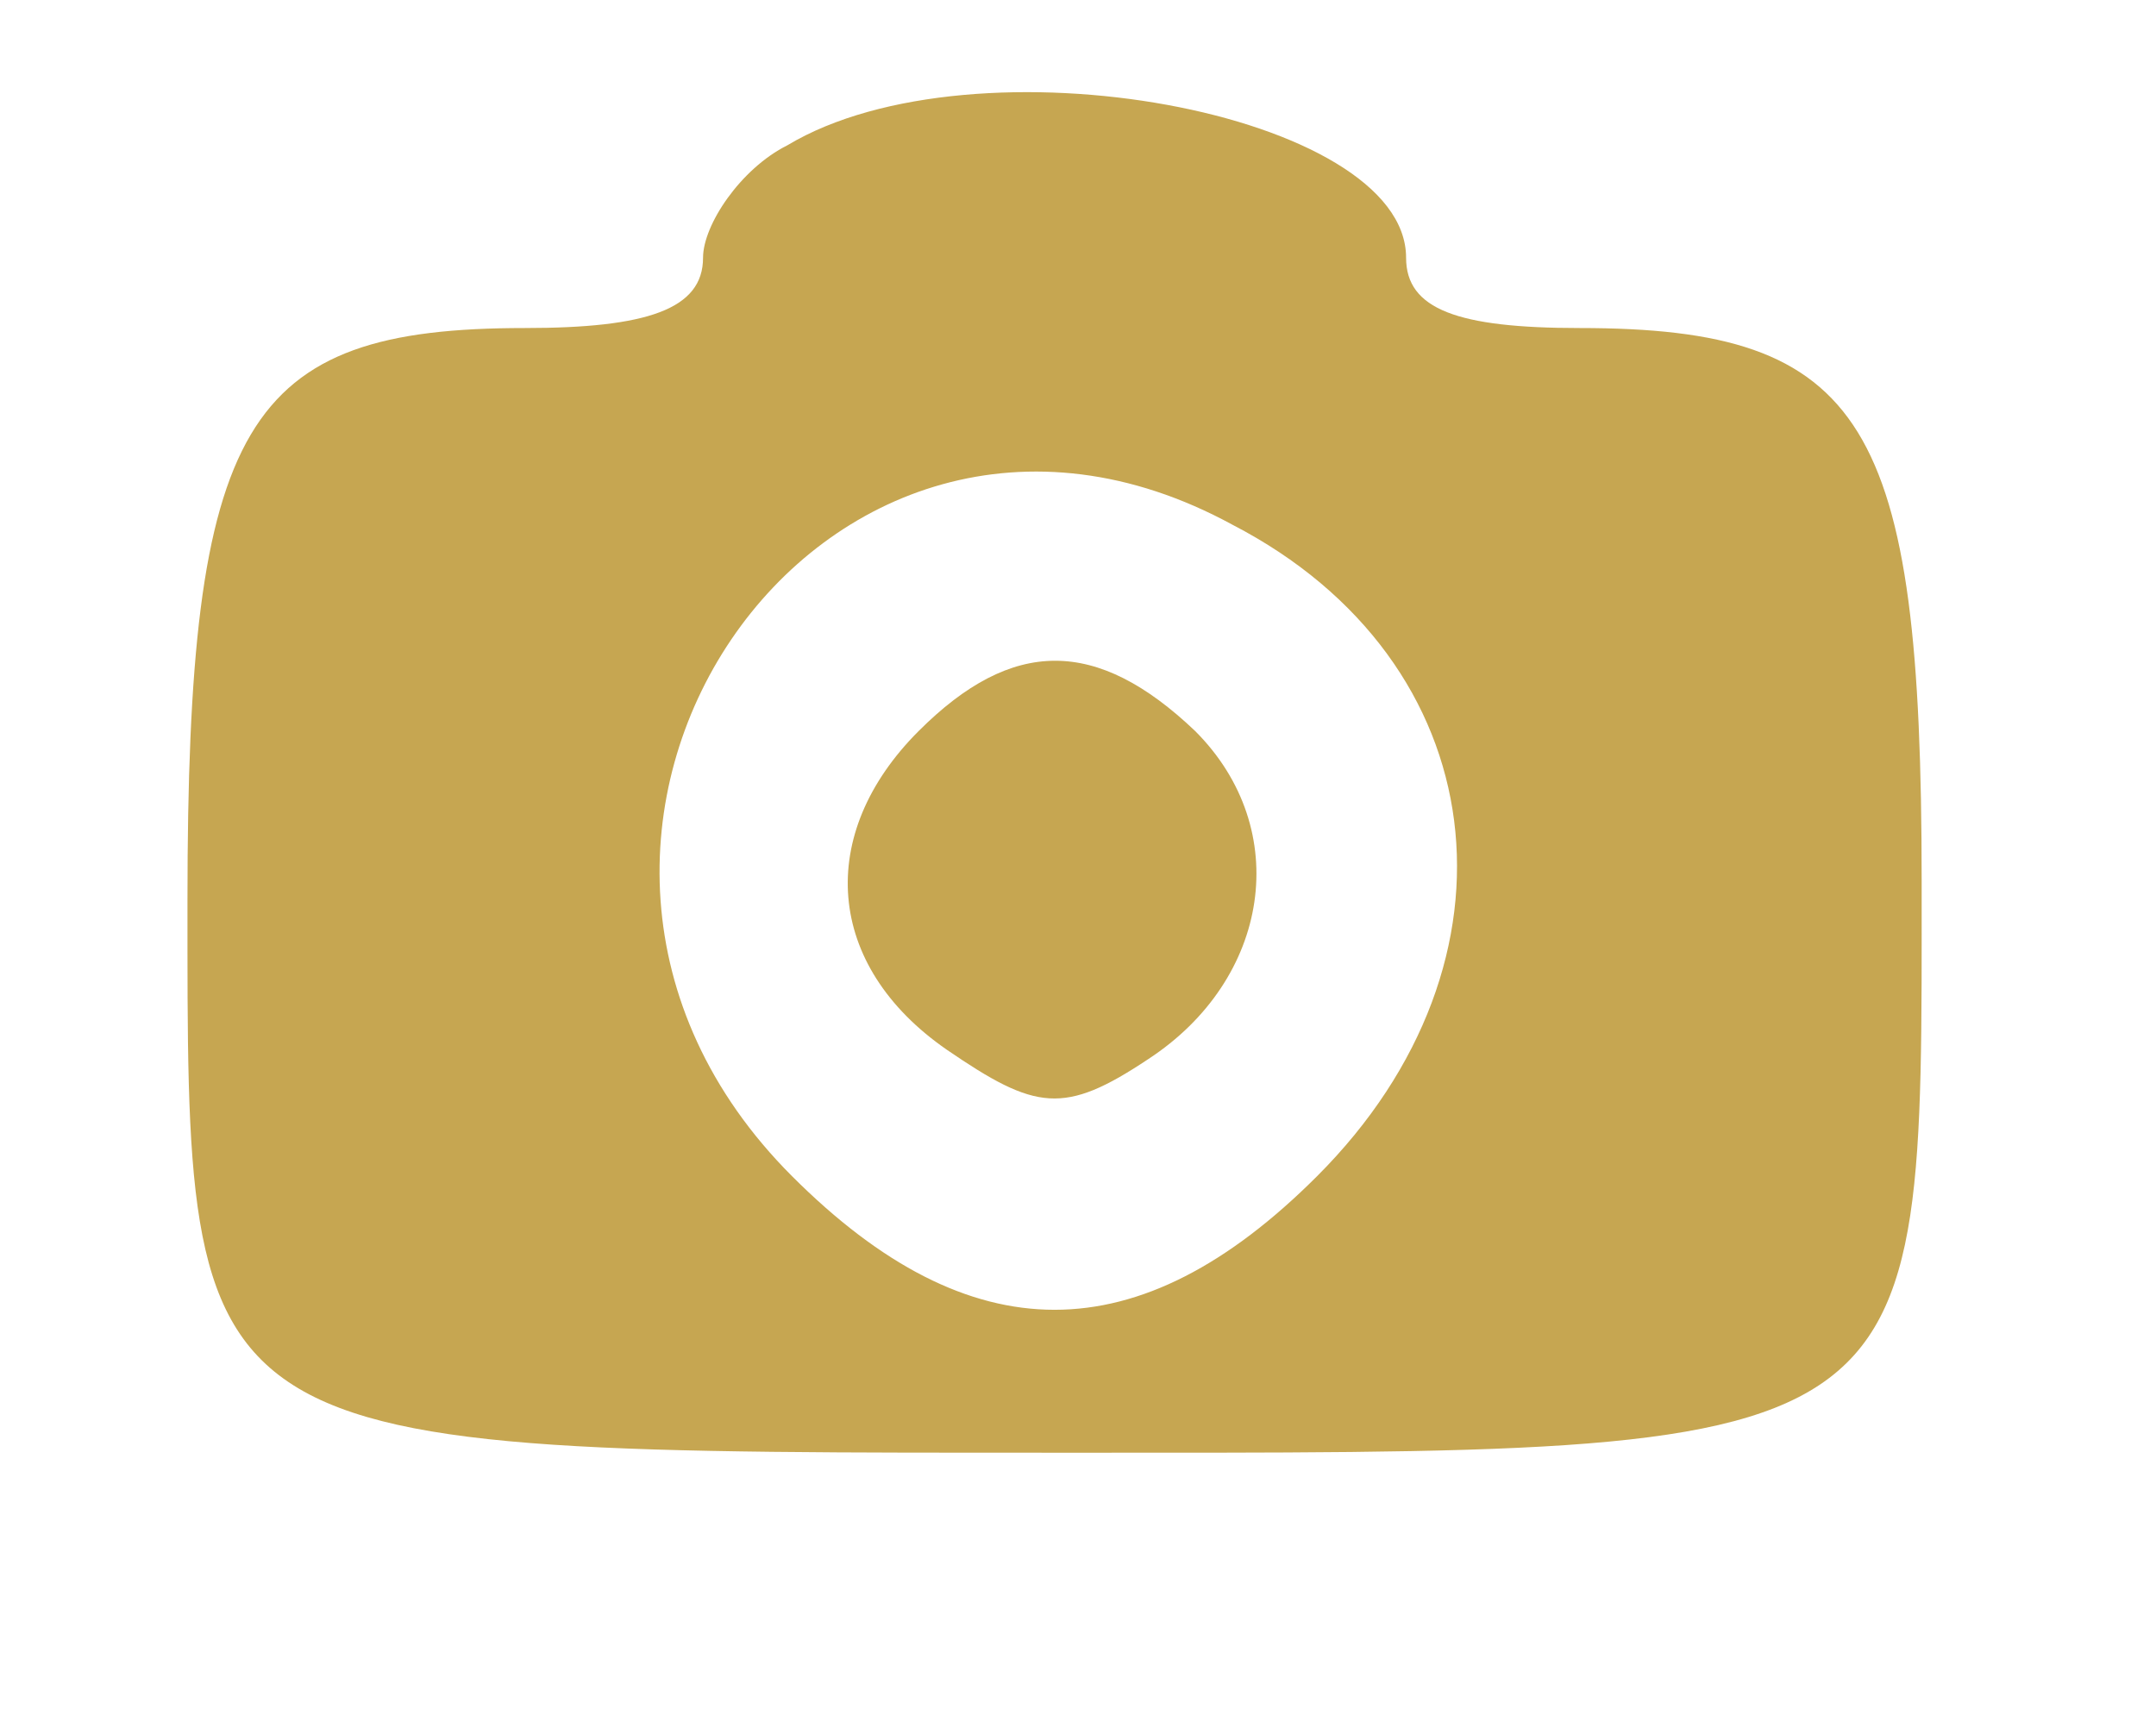
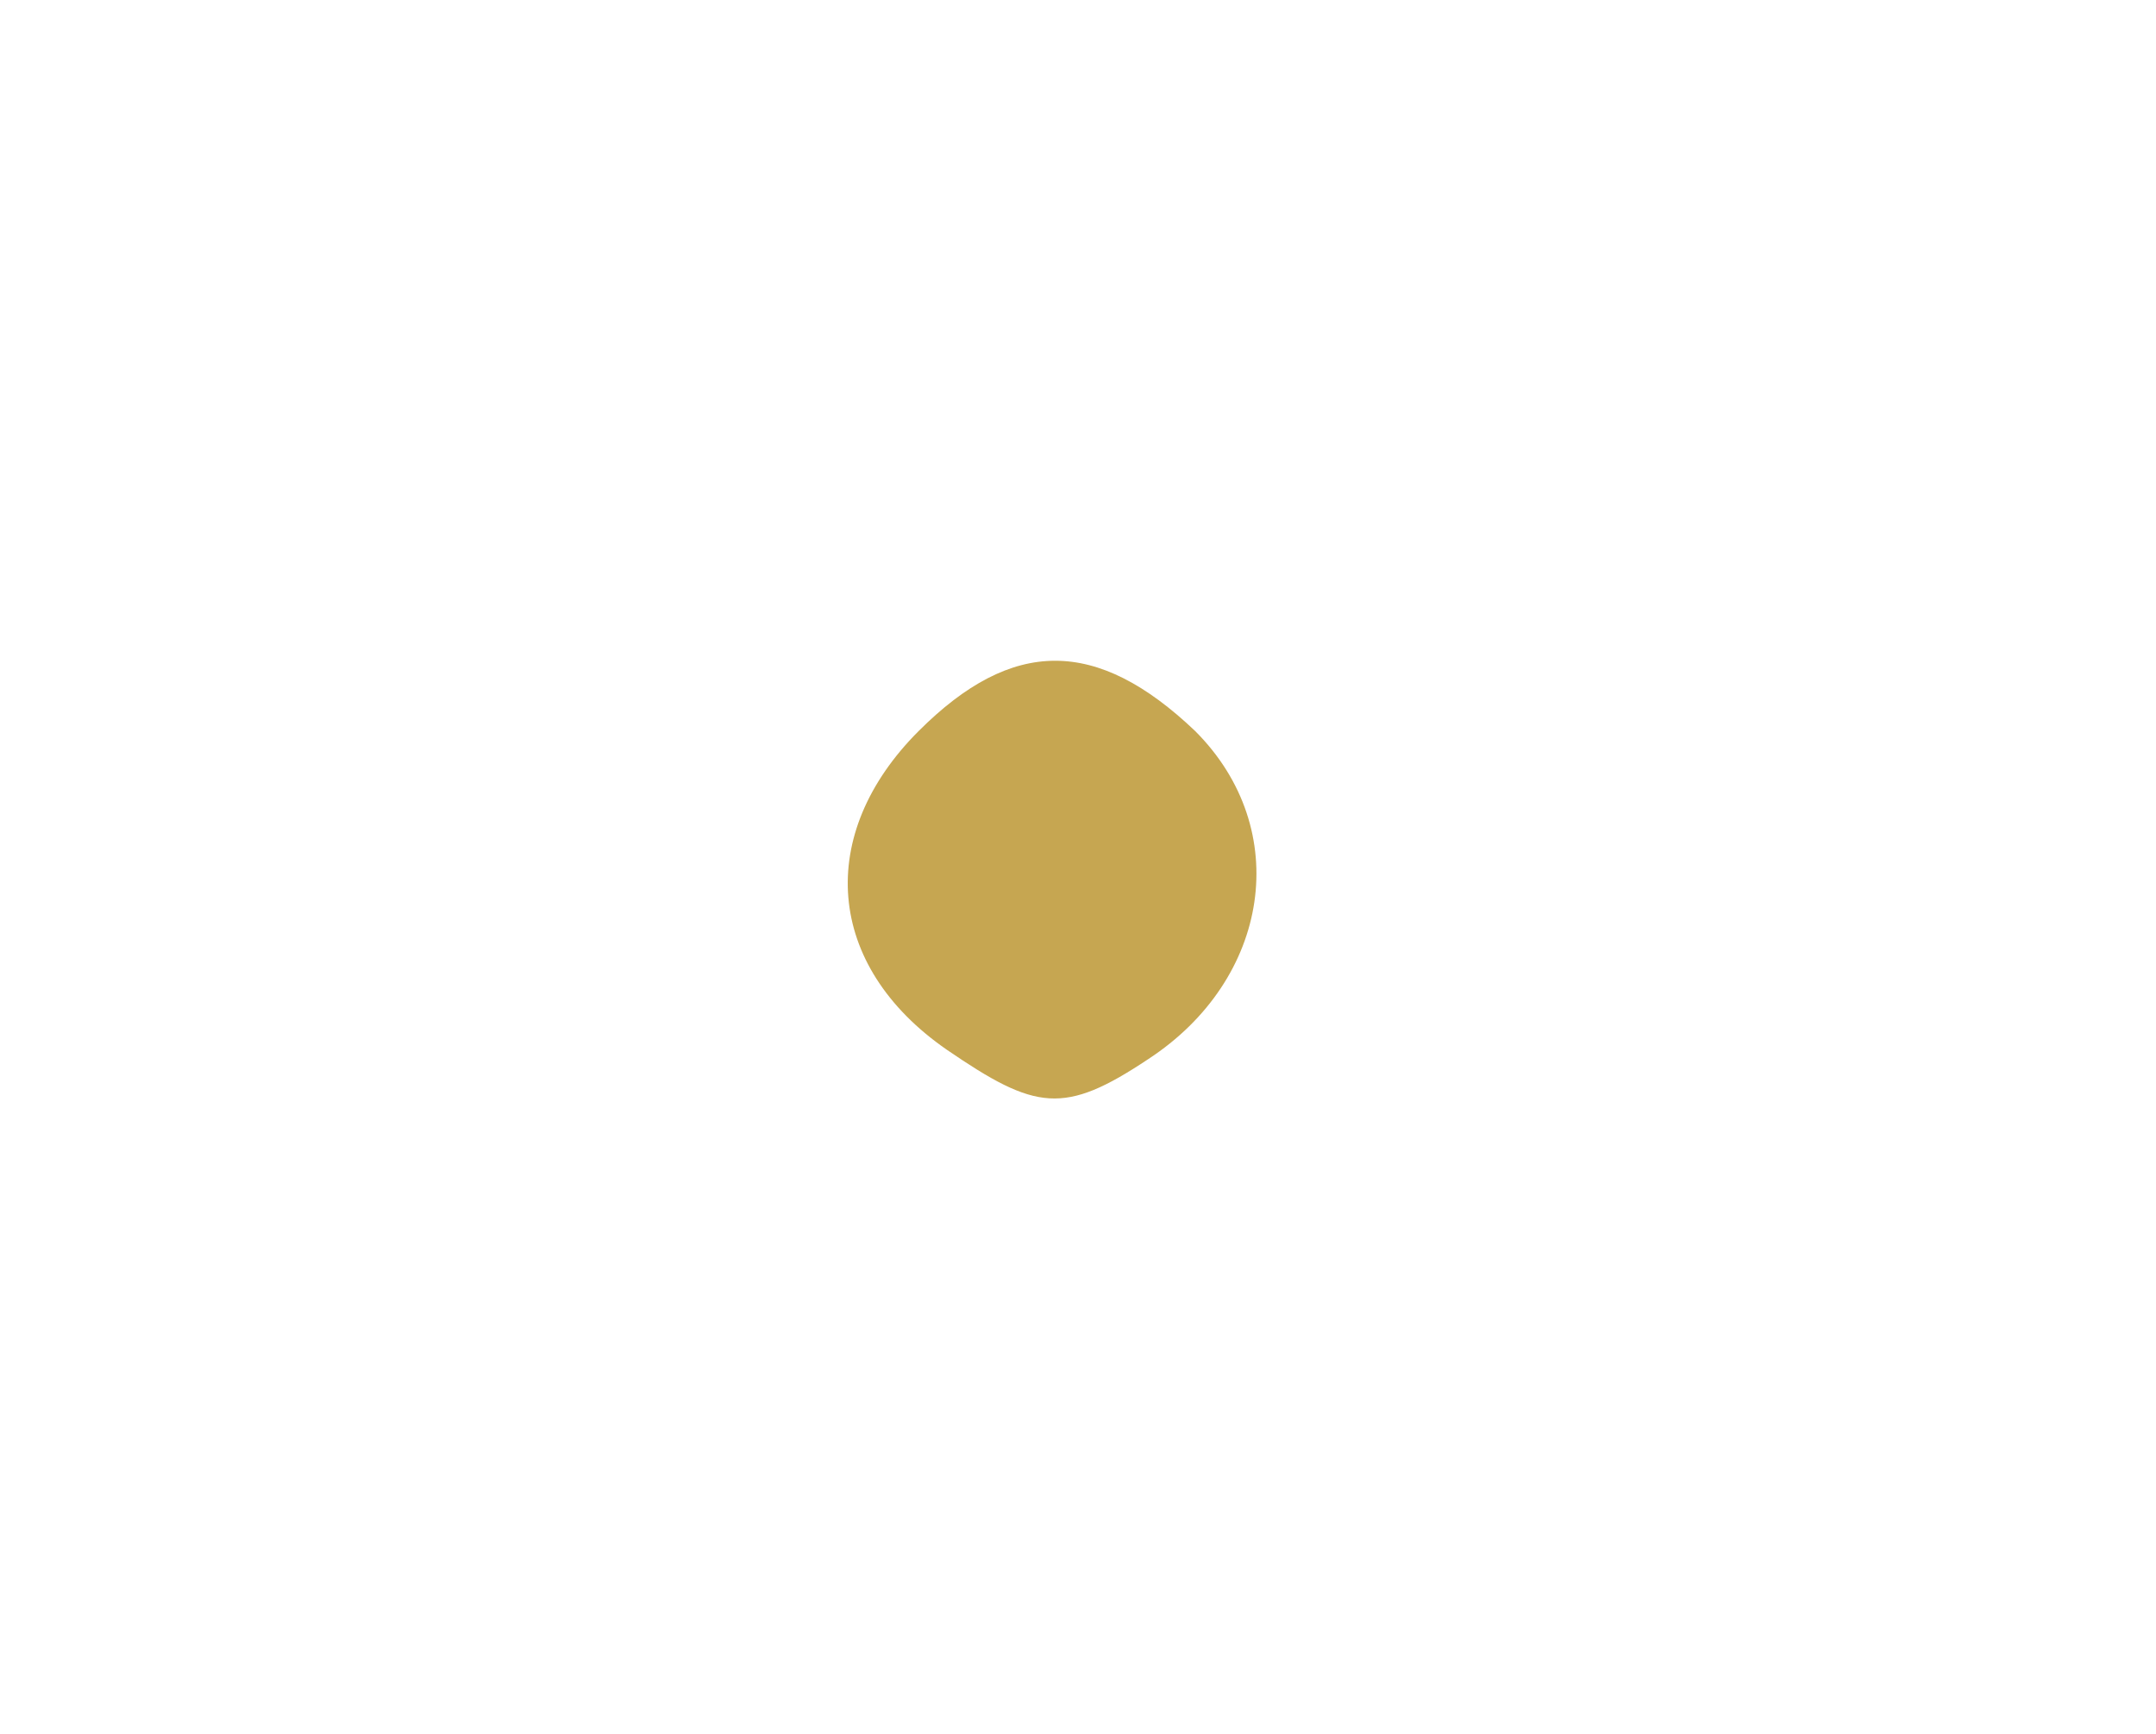
<svg xmlns="http://www.w3.org/2000/svg" version="1.0" width="46pt" height="37pt" viewBox="0 0 46 37" preserveAspectRatio="xMidYMid meet">
  <g transform="translate(0,37) scale(0.1,-0.1)" fill="#C6A651" stroke="none">
-     <path d="M168 339 c-10 -5 -18 -17 -18 -24 0 -11 -12 -15 -38 -15 -60 0 -72 -20 -72 -122 0 -119 -2 -118 187 -118 186 0 183 -2 183 122 0 98 -12 118 -73 118 -26 0 -37 4 -37 15 0 31 -92 48 -132 24z m95 -81 c56 -29 64 -93 18 -139 -38 -38 -74 -38 -112 0 -72 72 6 187 94 139z" />
    <path d="M196 214 c-22 -22 -20 -50 6 -68 19 -13 25 -14 43 -2 26 17 31 49 10 70 -21 20 -39 20 -59 0z" />
  </g>
</svg>